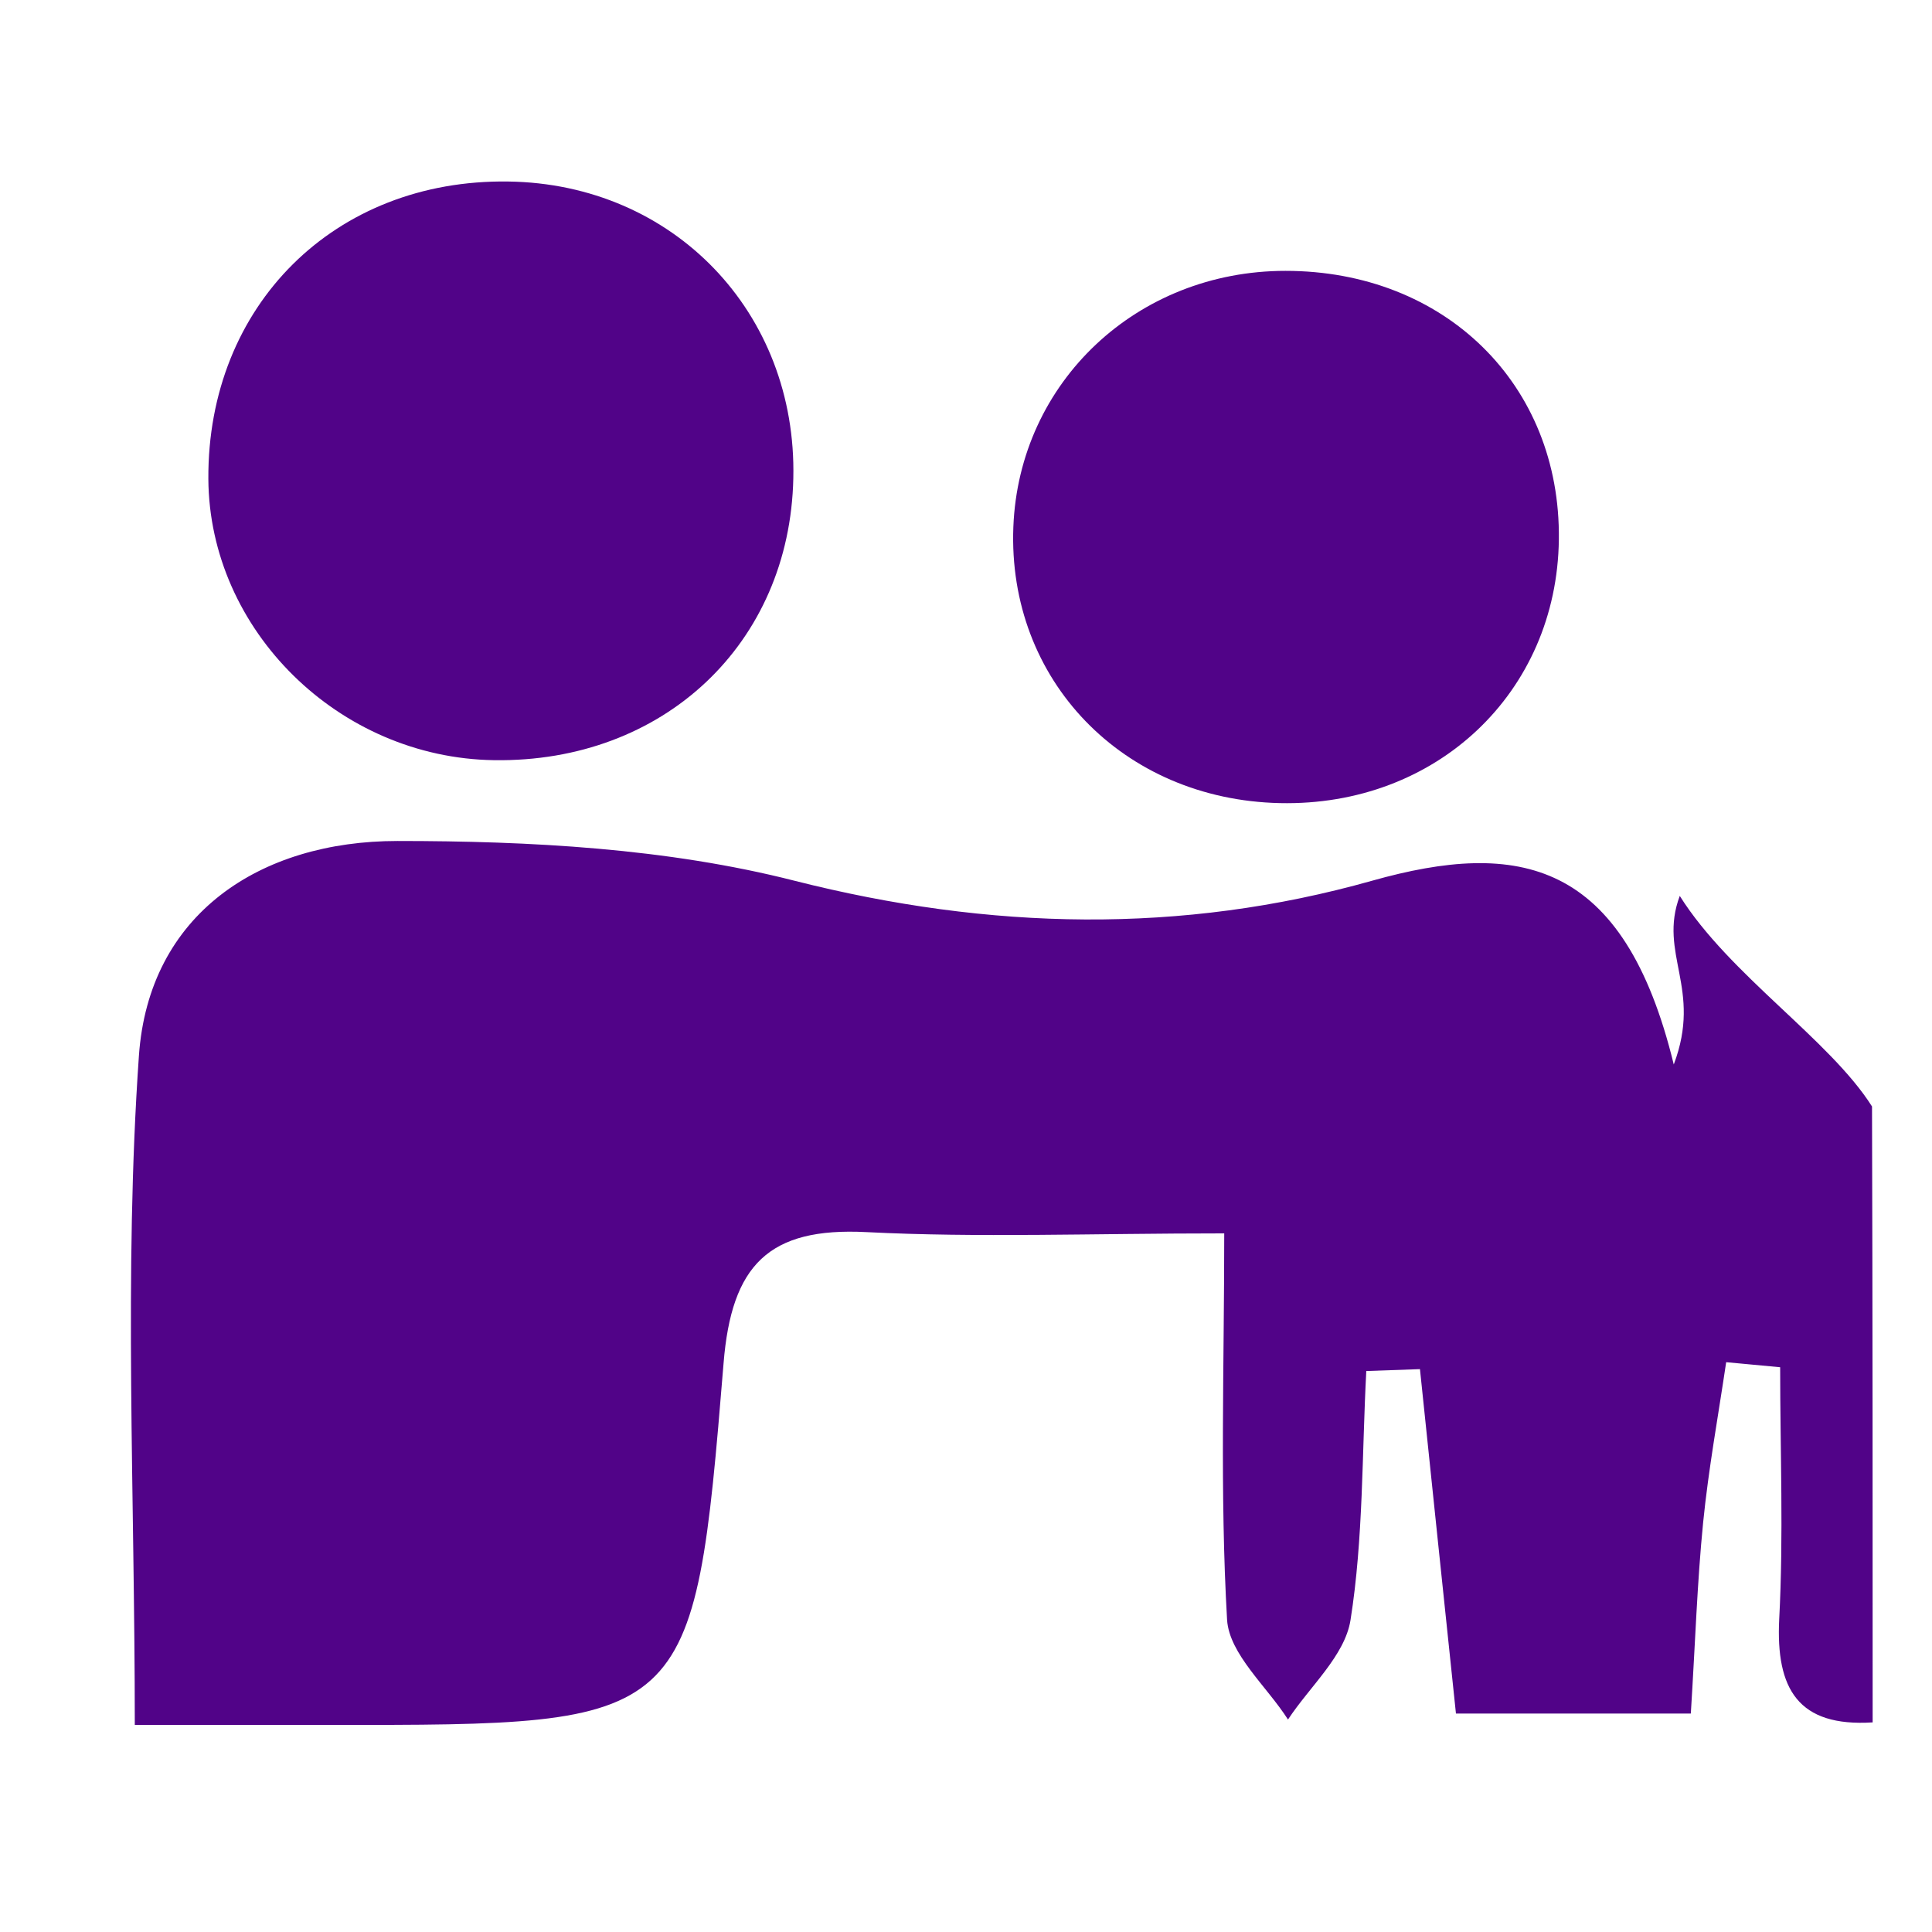
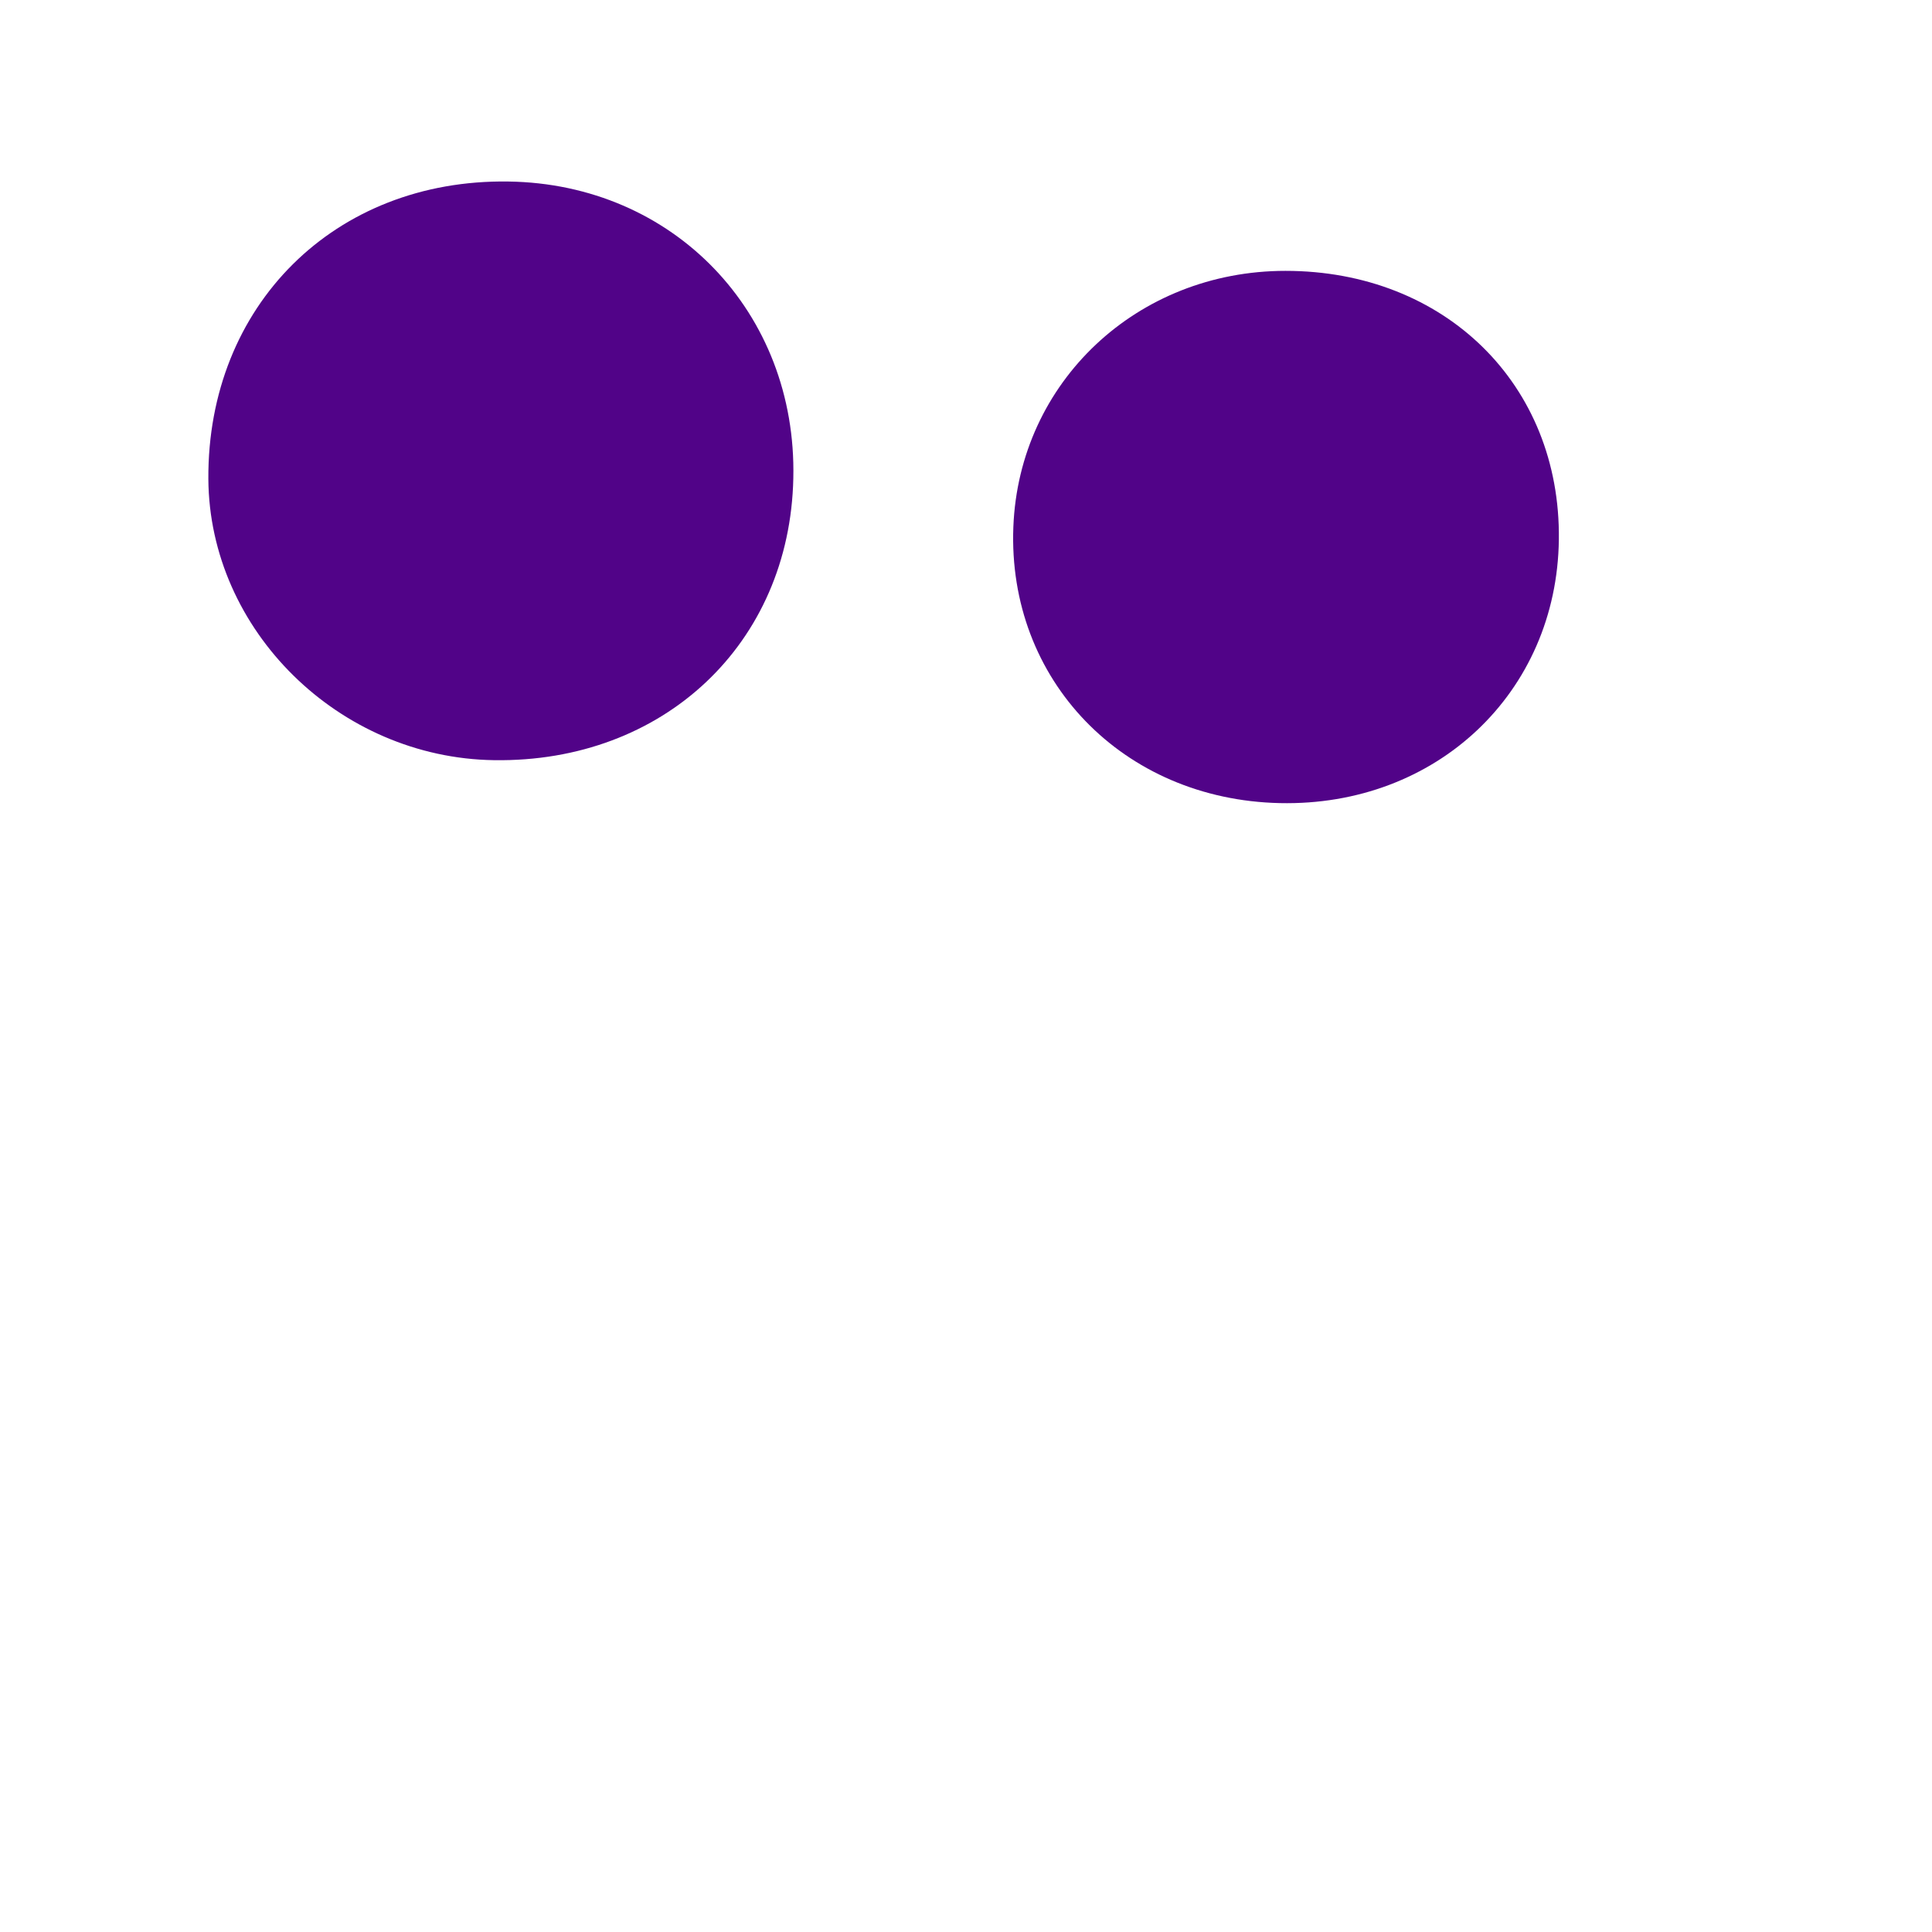
<svg xmlns="http://www.w3.org/2000/svg" version="1.1" id="Capa_1" x="0px" y="0px" viewBox="0 0 612 612" style="enable-background:new 0 0 612 612;" xml:space="preserve">
  <style type="text/css">
	.st0{fill:#510388;}
</style>
-   <path class="st0" d="M593.2,545.6c-23.6,1.5-30.7-10.6-29.6-32.7c1.4-26.5,0.3-53.2,0.3-79.8c-5.7-0.5-11.4-1.1-17.1-1.6  c-2.5,16.9-5.6,33.8-7.3,50.8c-1.9,19.1-2.5,38.3-3.9,60.5c-26.1,0-48.3,0-74.4,0c-3.8-36.1-7.6-72.6-11.4-109.1  c-5.7,0.2-11.3,0.4-17,0.6c-1.4,26.3-0.9,53-5,78.9c-1.8,11.3-12.9,21-19.8,31.5c-6.7-10.5-18.6-20.7-19.3-31.6  c-2.3-40-0.9-80.3-0.9-122.4c-42.4,0-77.9,1.4-113.3-0.4c-31-1.6-42.8,10.4-45.3,41.6c-9.4,114.7-10.3,114.6-125,114.5  c-19.3,0-38.7,0-61.5,0c0-73.6-3.5-143.1,1.3-211.9c3.1-45,38.4-68.1,81.9-68.1c42,0,85.4,2.3,125.8,12.6  c61.9,15.7,122.6,17,182.9,0c46.5-13.1,79.8-6.7,95.6,58.2c9.1-24.1-5-35,1.9-53.4c15.7,25,47.5,45.5,60.9,66.7  C593.2,415.3,593.2,480.5,593.2,545.6z" />
  <path class="st0" d="M156.5,240.8c-49.1-0.7-90.2-41.1-90.5-89.1c-0.3-54.9,40-95,95-94.2c52.3,0.7,91.5,41.5,90.3,94  C250.2,203.9,210.2,241.6,156.5,240.8z" />
  <path class="st0" d="M493.8,170.9c-0.6,48.5-38.8,84.6-88.4,83.5c-49.7-1.1-86.3-39-84.4-87.5c1.8-45.9,39.2-81.1,86.2-81.1  C457.7,85.8,494.4,121.8,493.8,170.9z" />
</svg>